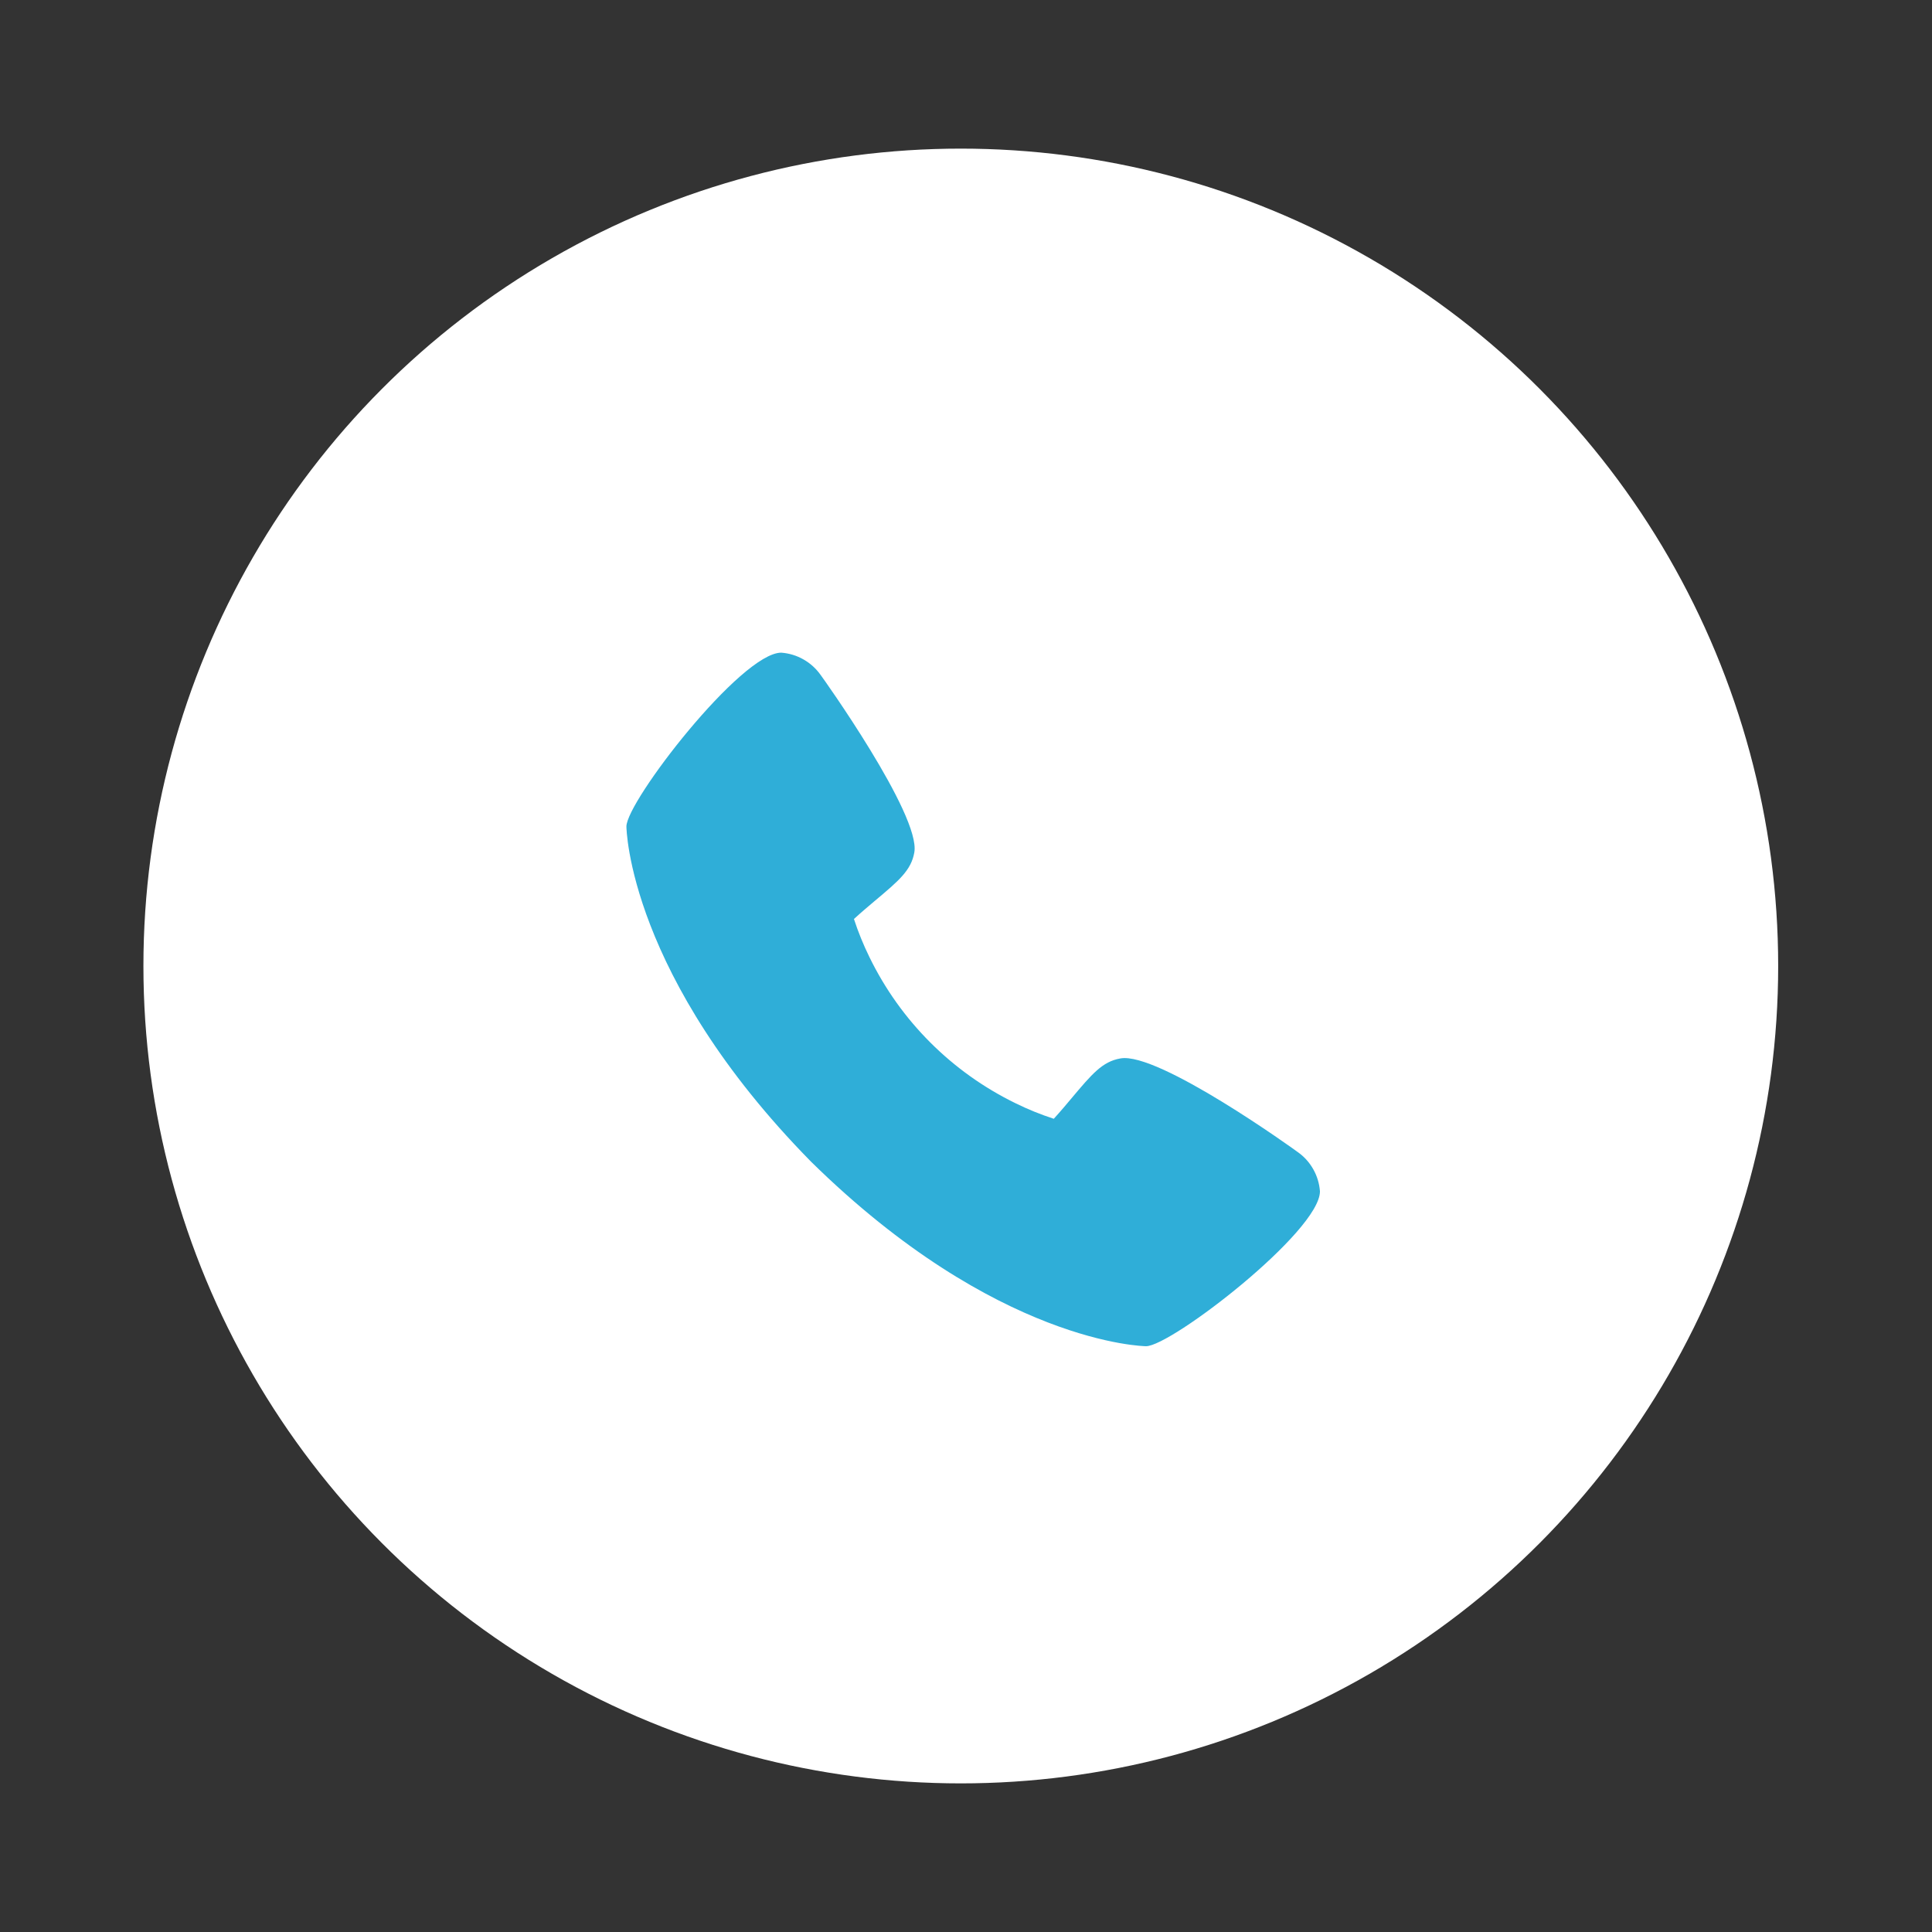
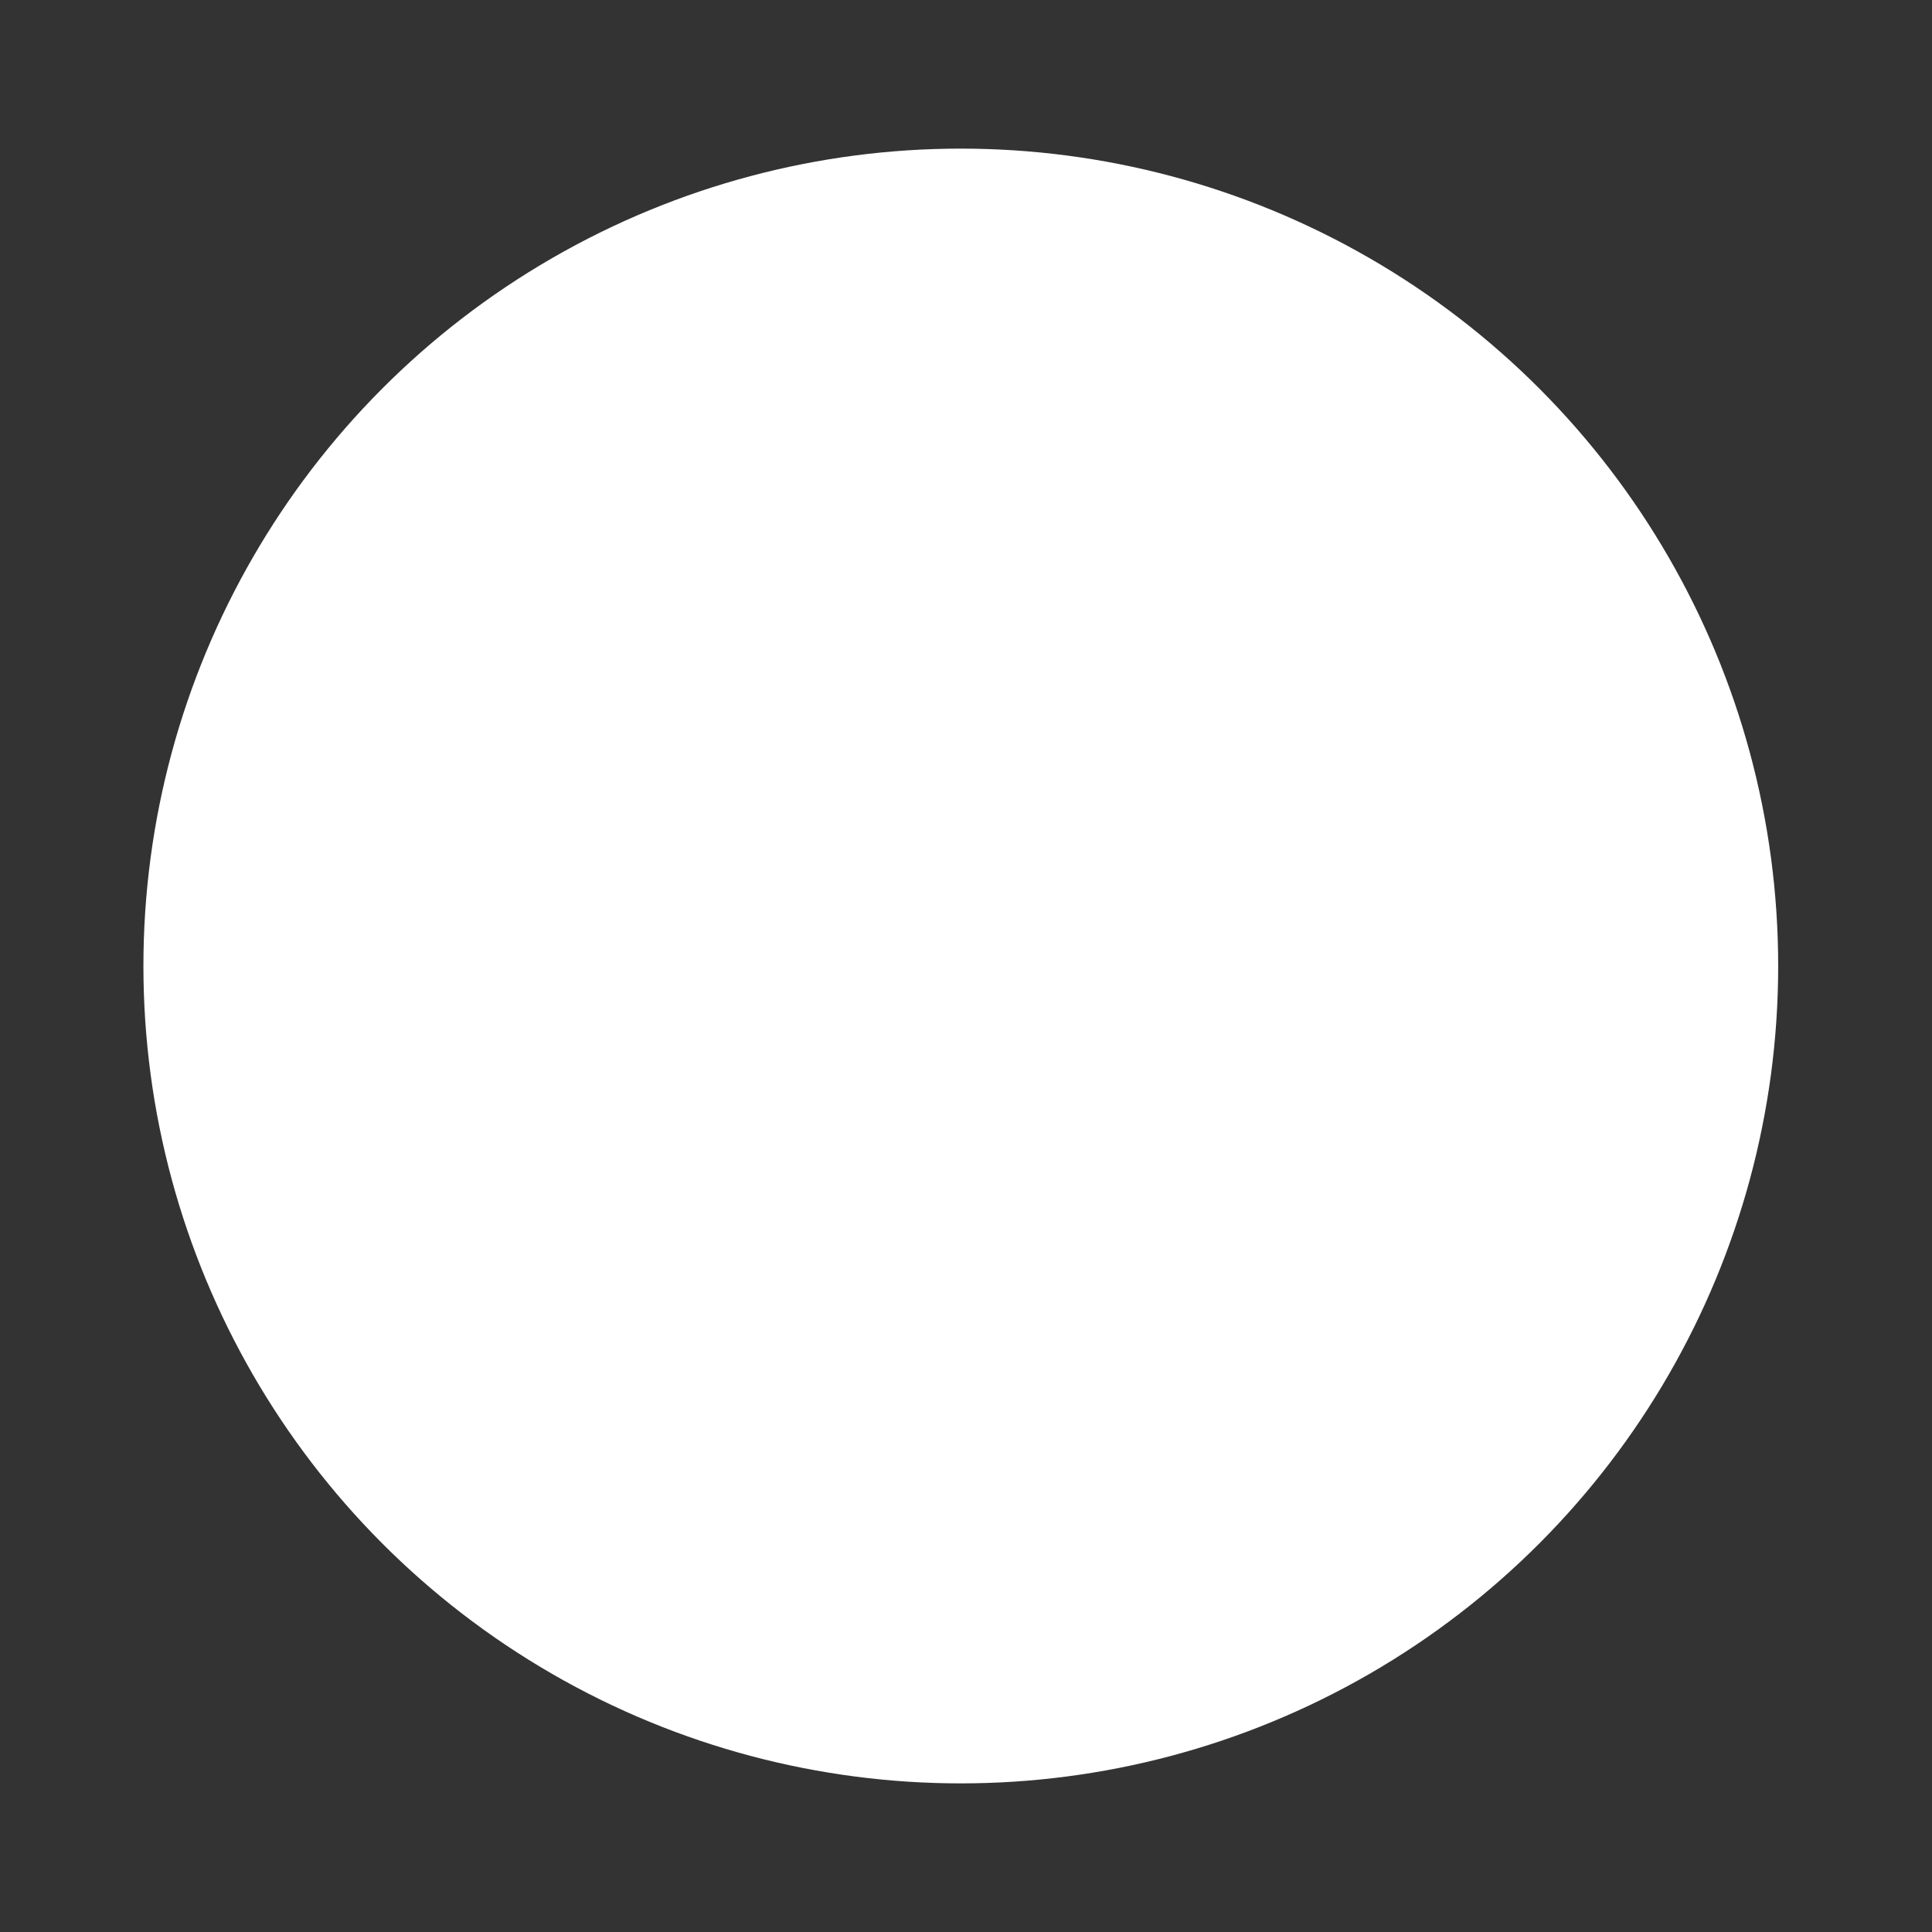
<svg xmlns="http://www.w3.org/2000/svg" width="39" height="39" viewBox="0 0 39 39" fill="none">
  <rect x="0" y="0" width="39" height="39" fill="#333333" stroke="none" />
  <circle cx="19.395" cy="19.5" r="16.5" fill="white" />
-   <path d="M26.195 23.255C26.156 23.224 23.378 21.222 22.616 21.366C22.252 21.43 22.044 21.678 21.626 22.175C21.559 22.256 21.397 22.448 21.272 22.584C21.008 22.498 20.75 22.394 20.501 22.271C19.216 21.645 18.177 20.607 17.551 19.321C17.429 19.072 17.324 18.815 17.238 18.551C17.375 18.425 17.567 18.263 17.649 18.194C18.144 17.779 18.393 17.571 18.457 17.206C18.589 16.45 16.588 13.652 16.567 13.627C16.476 13.498 16.358 13.39 16.22 13.312C16.083 13.233 15.929 13.187 15.771 13.175C14.96 13.175 12.645 16.179 12.645 16.684C12.645 16.714 12.687 19.702 16.373 23.451C20.118 27.132 23.106 27.175 23.135 27.175C23.641 27.175 26.645 24.859 26.645 24.048C26.633 23.891 26.587 23.738 26.509 23.601C26.431 23.463 26.324 23.345 26.195 23.255Z" fill="#2FAED8" />
</svg>